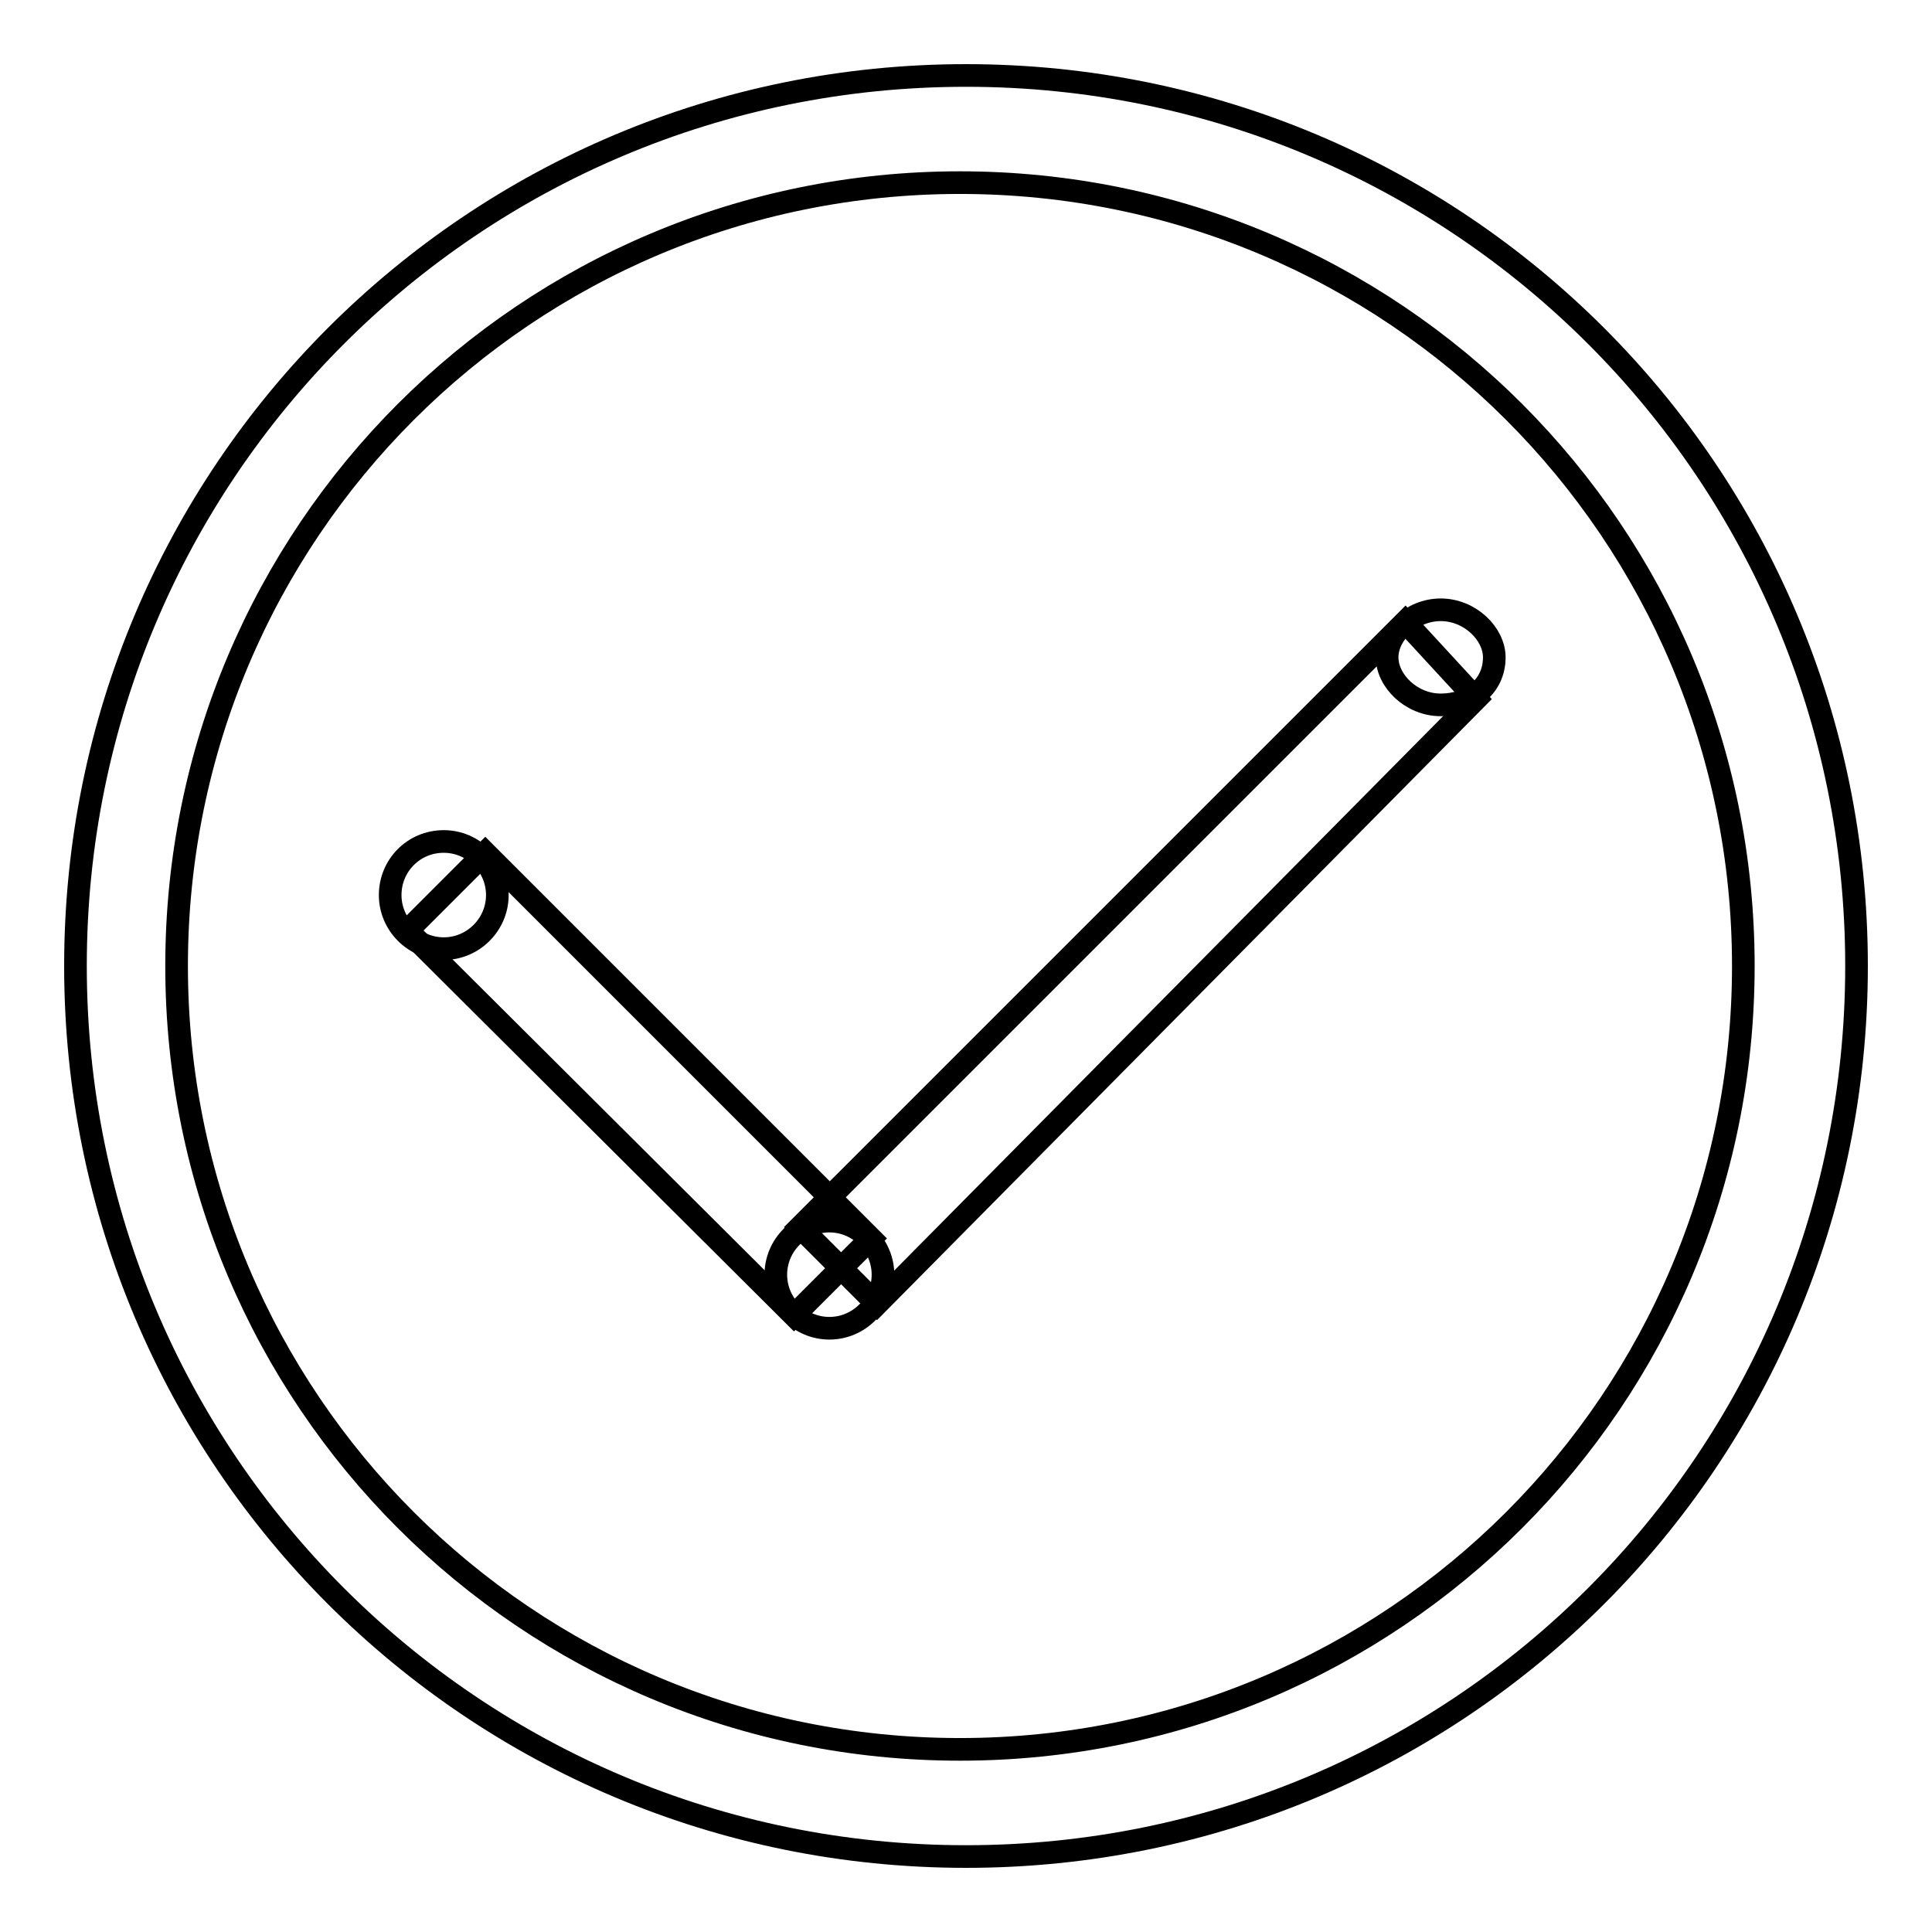
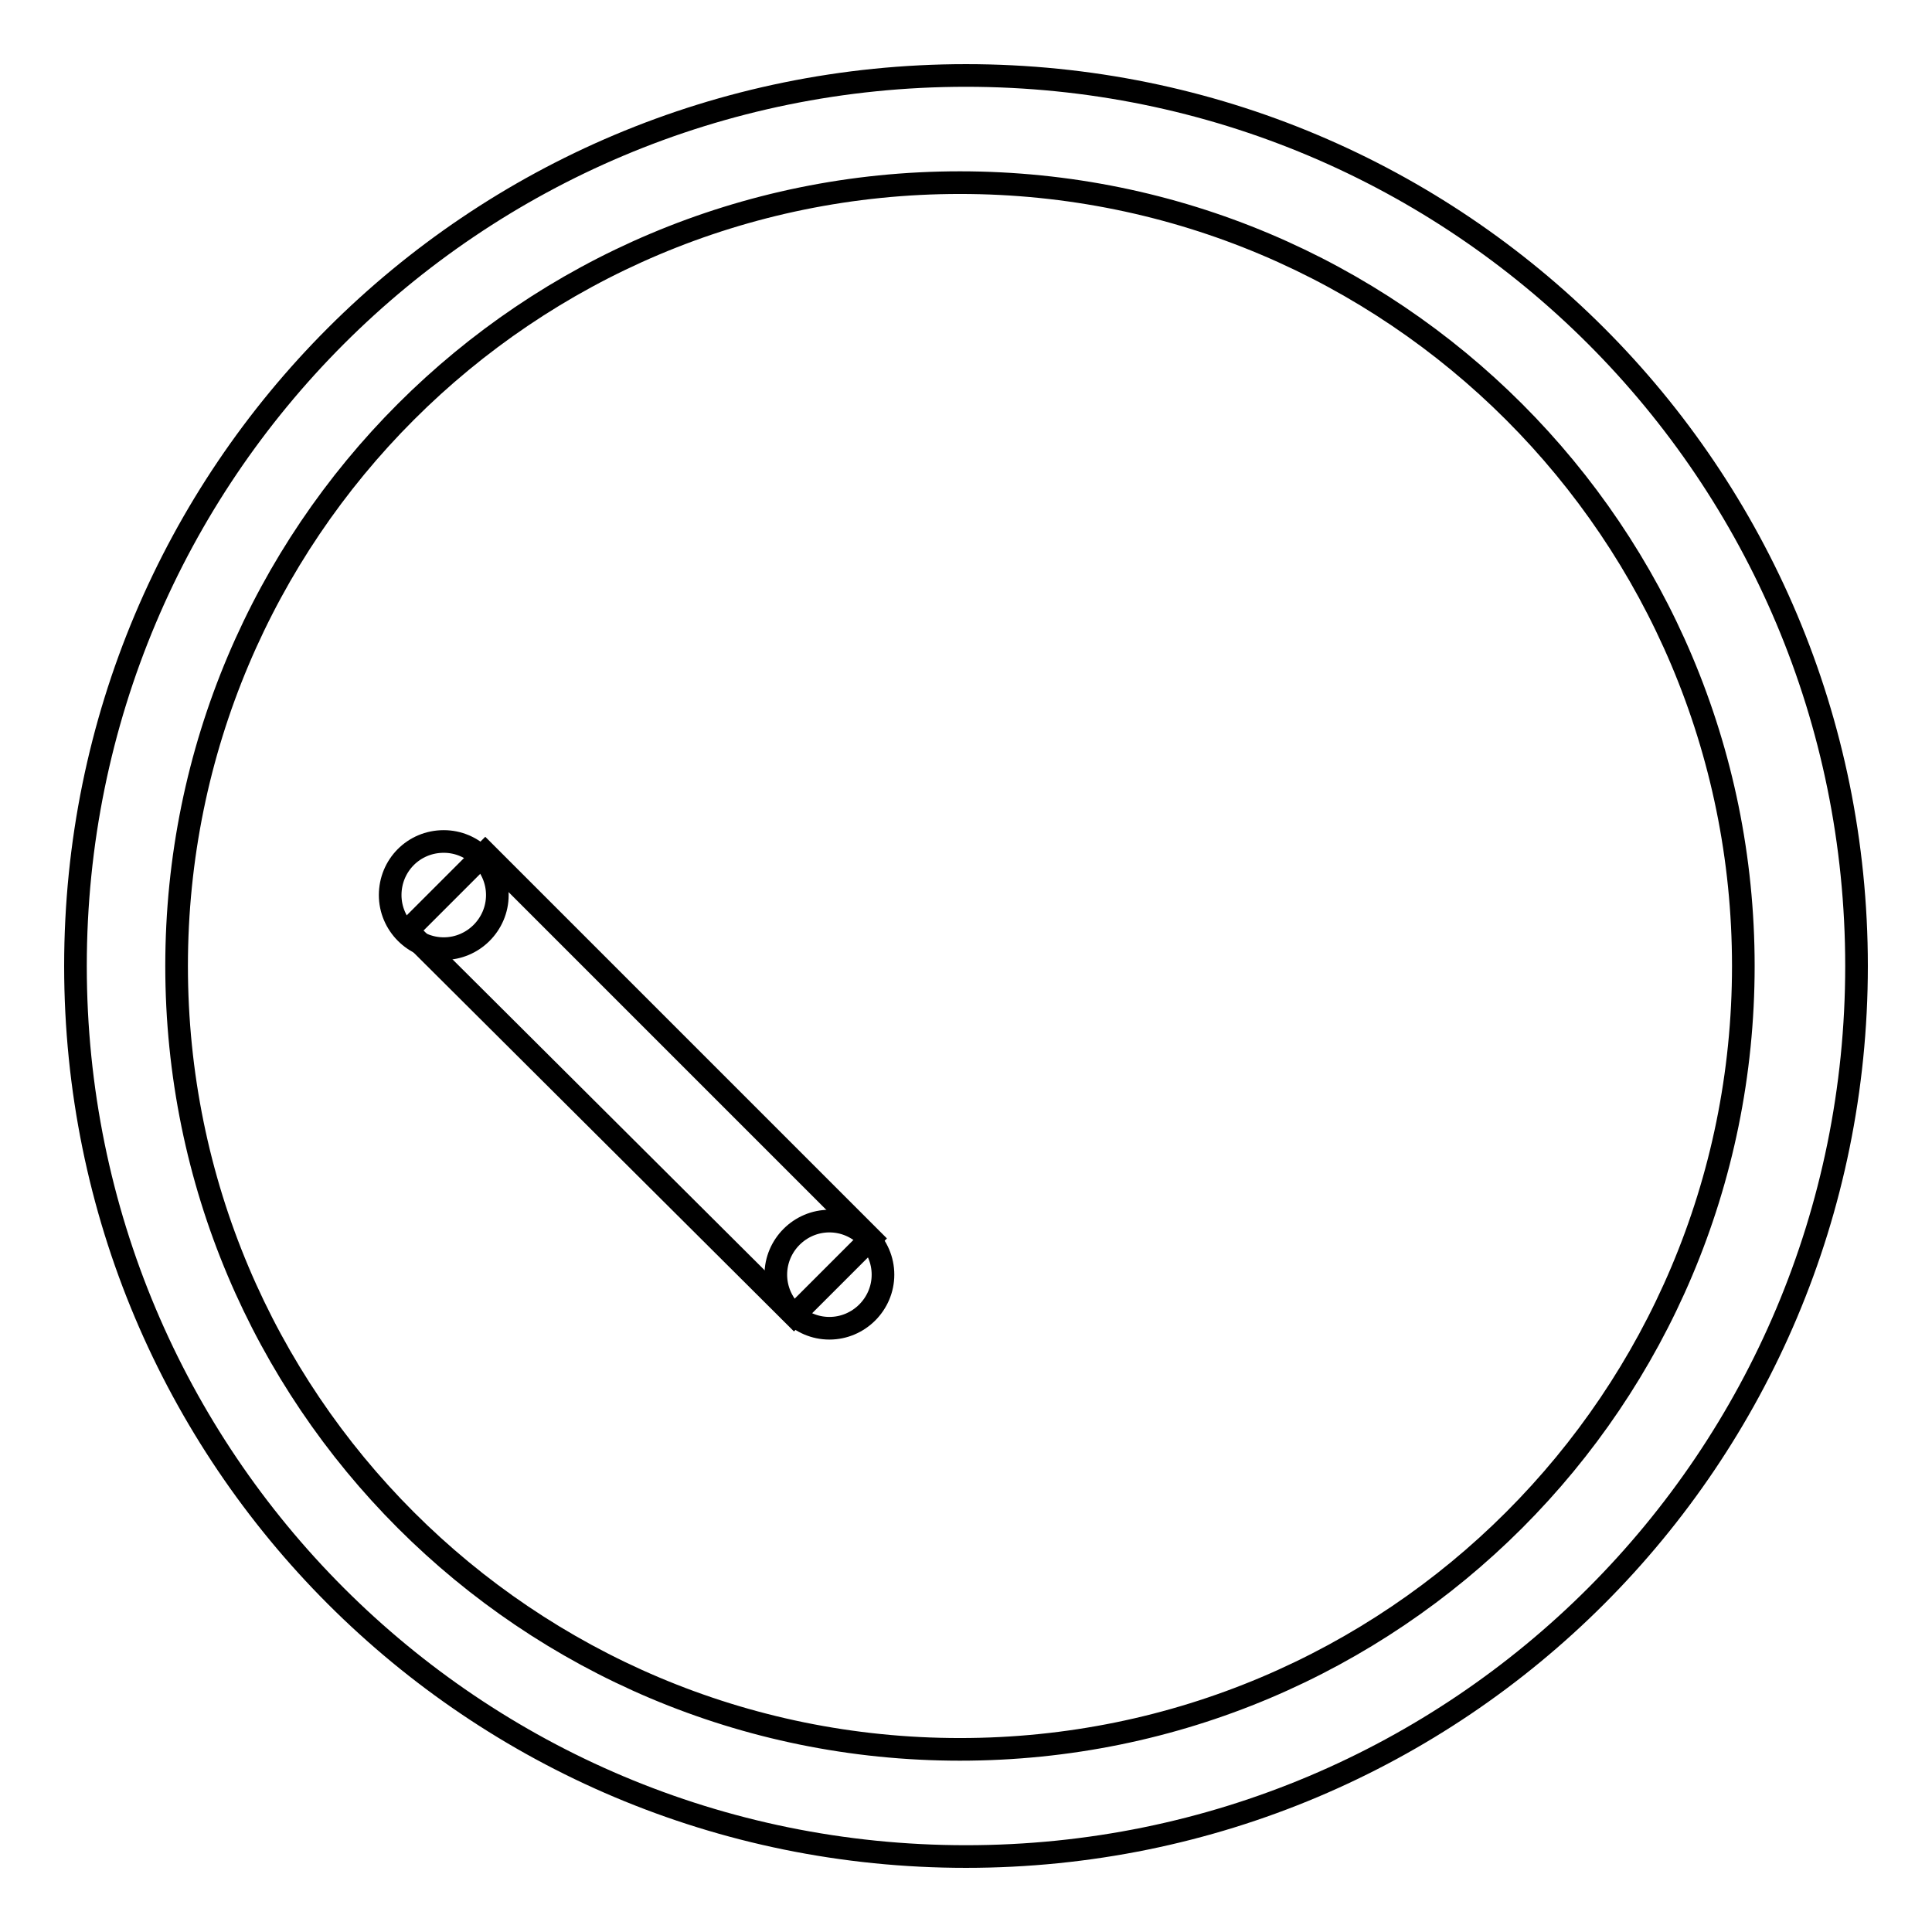
<svg xmlns="http://www.w3.org/2000/svg" version="1.1" x="0px" y="0px" viewBox="0 0 256 256" enable-background="new 0 0 256 256" xml:space="preserve">
  <g>
    <g>
      <path stroke-width="3" fill-opacity="0" stroke="#000000" d="M128,10C62.7,10,10,62.7,10,128s52.7,118,118,118s118-52.7,118-118S193.3,10,128,10z M127.2,231.8c-57.4,0-103.8-46.4-103.8-103.8c0-57.4,46.4-103.8,103.8-103.8C184.6,24.2,231,70.6,231,128C231,185.4,184.6,231.8,127.2,231.8z" />
      <path stroke-width="3" fill-opacity="0" stroke="#000000" d="M58.8,111.5c3.9,0,7.1,3.2,7.1,7.1s-3.2,7.1-7.1,7.1s-7.1-3.2-7.1-7.1S54.8,111.5,58.8,111.5z" />
-       <path stroke-width="3" fill-opacity="0" stroke="#000000" d="M190.9,80.8c3.9,0,7.1,3.2,7.1,6.3c0,3.9-3.2,6.3-7.1,6.3c-3.9,0-7.1-3.2-7.1-6.3C183.8,84,187,80.8,190.9,80.8z" />
      <path stroke-width="3" fill-opacity="0" stroke="#000000" d="M109.9,161.8c3.9,0,7.1,3.2,7.1,7.1c0,3.9-3.2,7.1-7.1,7.1s-7.1-3.2-7.1-7.1C102.8,165,106,161.8,109.9,161.8z" />
      <path stroke-width="3" fill-opacity="0" stroke="#000000" d="M64.3,113l51.1,51.1l-10.2,10.2L54,123.3L64.3,113z" />
-       <path stroke-width="3" fill-opacity="0" stroke="#000000" d="M186.2,82.4L106,162.6l10.2,10.2l79.4-80.2L186.2,82.4z" />
    </g>
  </g>
</svg>